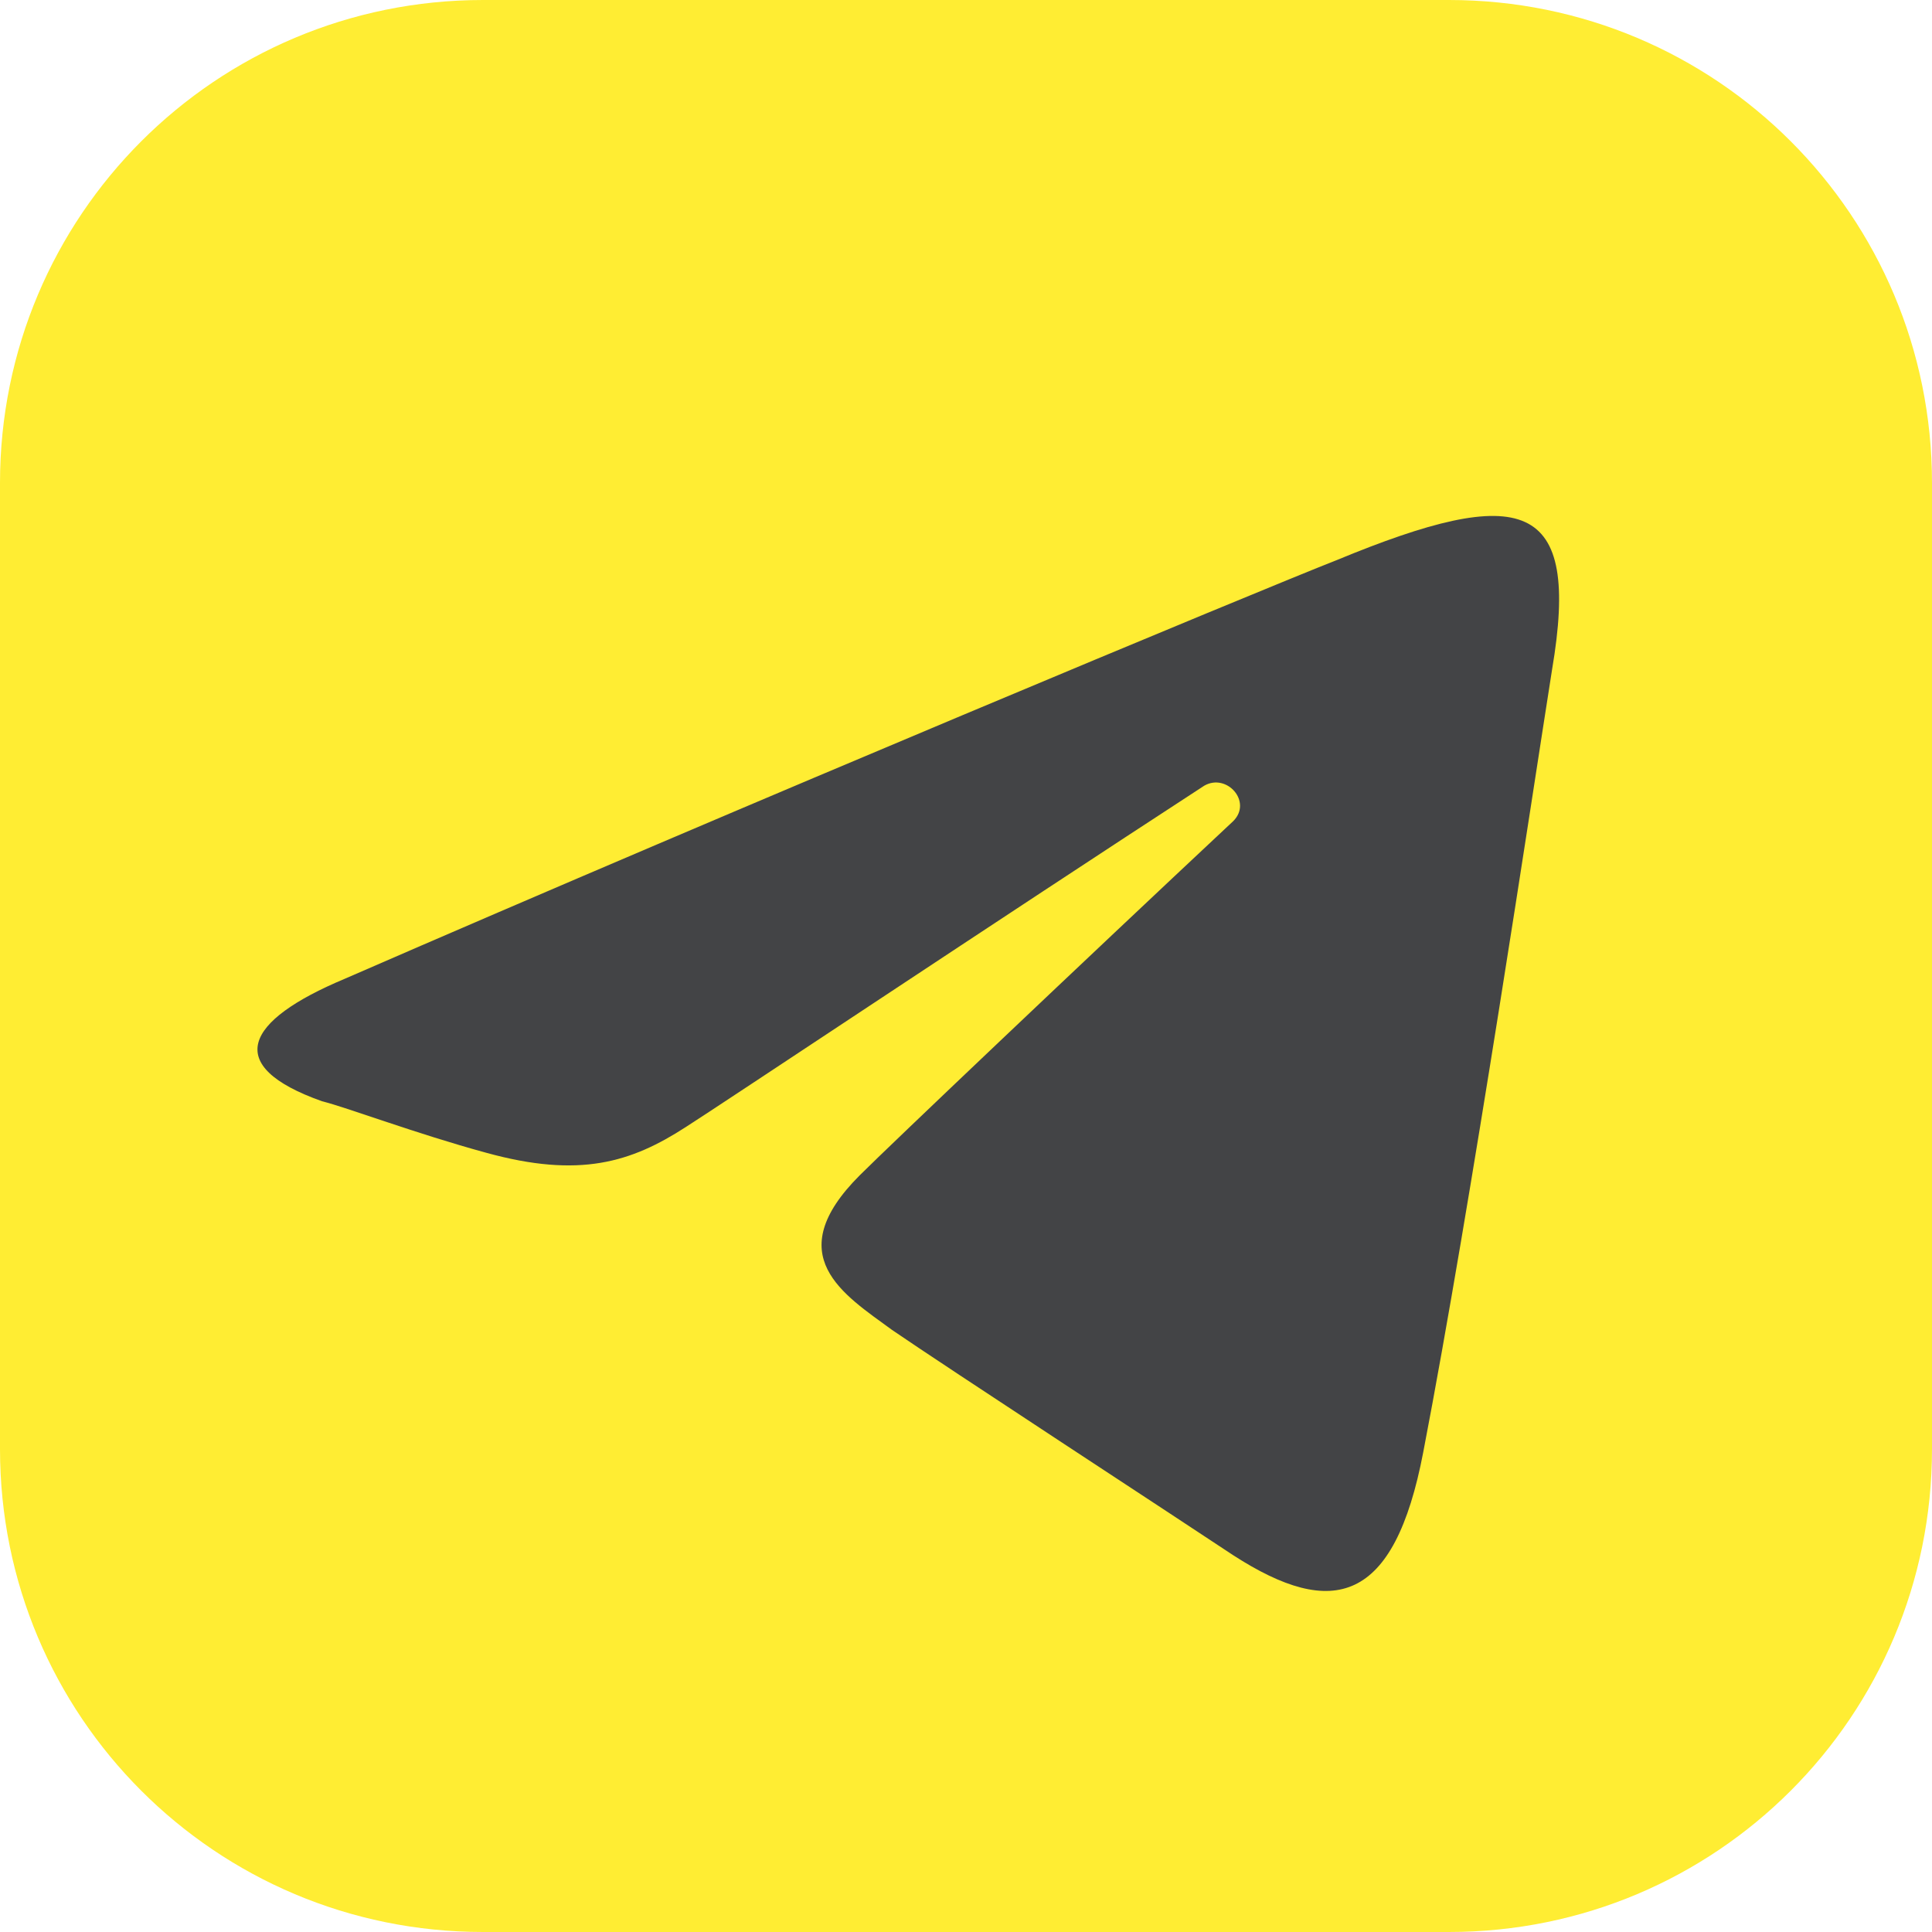
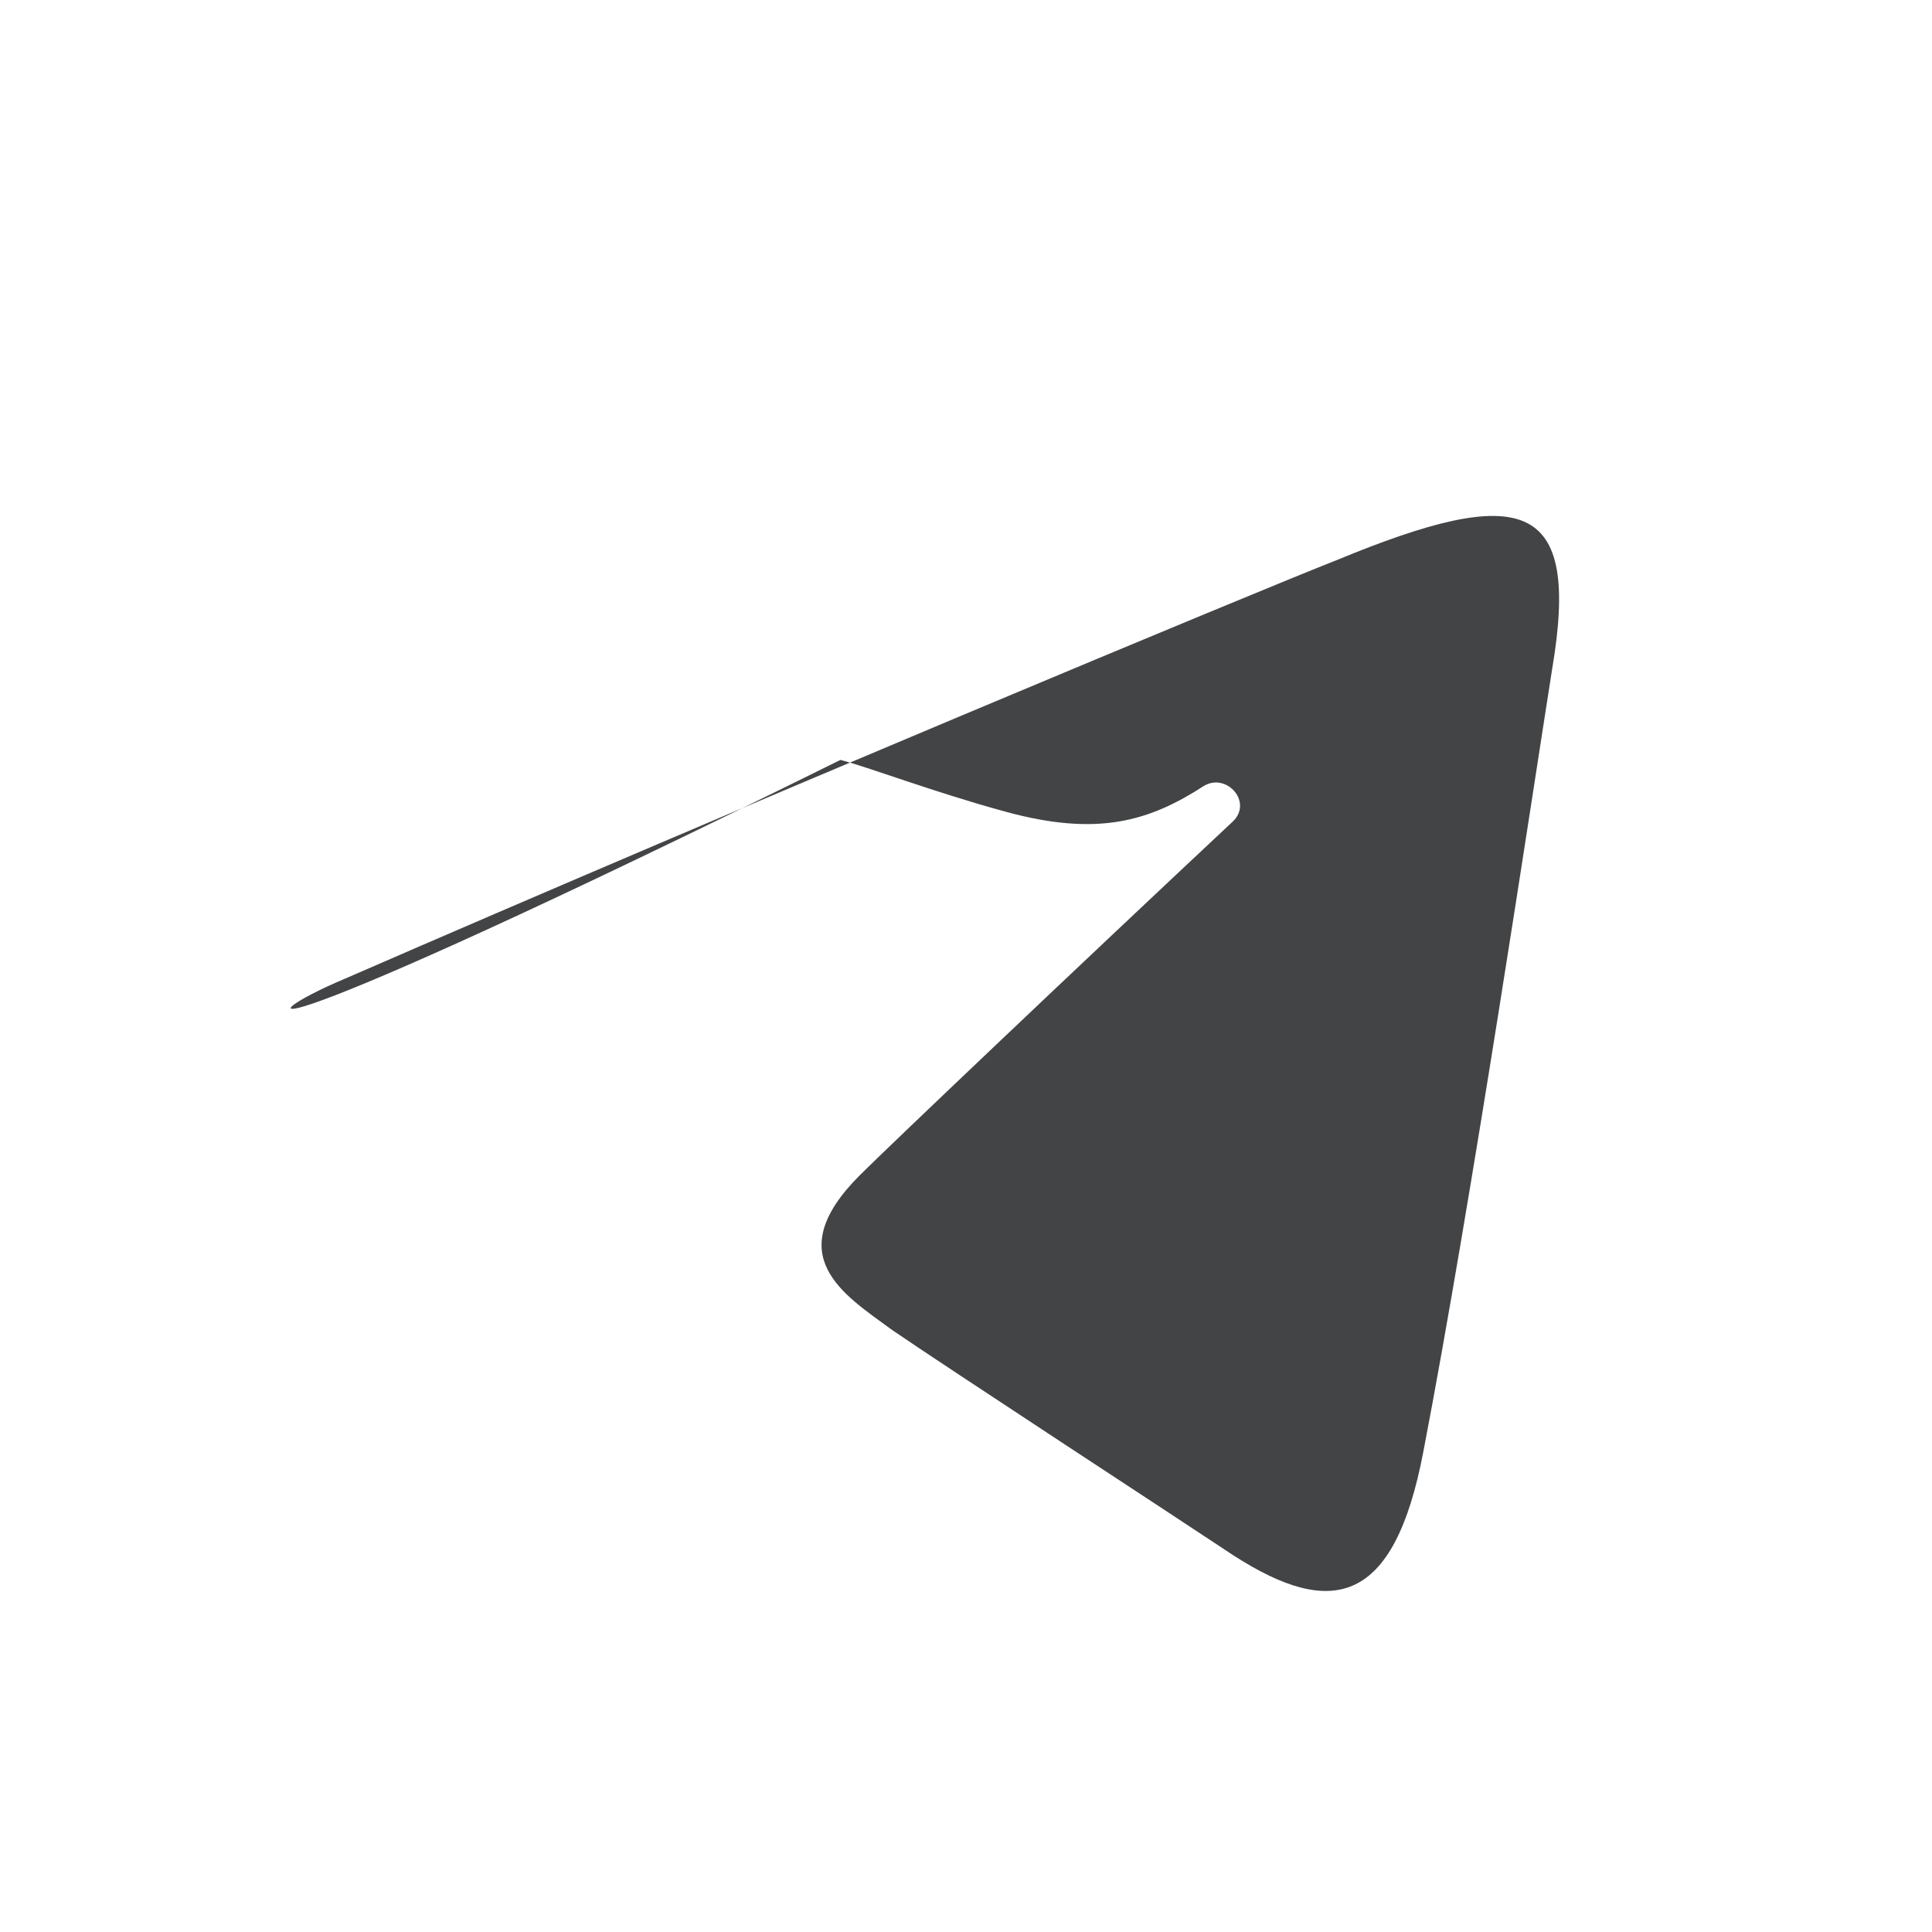
<svg xmlns="http://www.w3.org/2000/svg" version="1.1" id="Слой_1" x="0px" y="0px" viewBox="0 0 60 60" style="enable-background:new 0 0 60 60;" xml:space="preserve">
  <style type="text/css"> .st0{fill:#FFED33;} .st1{fill:#434446;} </style>
-   <path class="st0" d="M15,0h30c8.3,0,15,6.7,15,15v30c0,8.3-6.7,15-15,15H15C6.7,60,0,53.3,0,45V15C0,6.7,6.7,0,15,0z" />
-   <path class="st1" d="M10.7,30.4c12.4-5.4,28.5-12.1,30.8-13c5.8-2.4,7.6-1.9,6.7,3.4c-0.6,3.8-2.5,16.5-4,24.3 c-0.9,4.7-2.8,5.2-5.9,3.2c-1.5-1-9-5.9-10.6-7c-1.5-1.1-3.5-2.3-1-4.8c0.9-0.9,6.9-6.6,11.6-11c0.6-0.6-0.2-1.5-0.9-1.1 c-6.3,4.1-15,9.9-16.1,10.6c-1.7,1.1-3.3,1.6-6.2,0.8c-2.2-0.6-4.3-1.4-5.1-1.6C6.9,33.1,7.6,31.7,10.7,30.4z" />
+   <path class="st1" d="M10.7,30.4c12.4-5.4,28.5-12.1,30.8-13c5.8-2.4,7.6-1.9,6.7,3.4c-0.6,3.8-2.5,16.5-4,24.3 c-0.9,4.7-2.8,5.2-5.9,3.2c-1.5-1-9-5.9-10.6-7c-1.5-1.1-3.5-2.3-1-4.8c0.9-0.9,6.9-6.6,11.6-11c0.6-0.6-0.2-1.5-0.9-1.1 c-1.7,1.1-3.3,1.6-6.2,0.8c-2.2-0.6-4.3-1.4-5.1-1.6C6.9,33.1,7.6,31.7,10.7,30.4z" />
</svg>